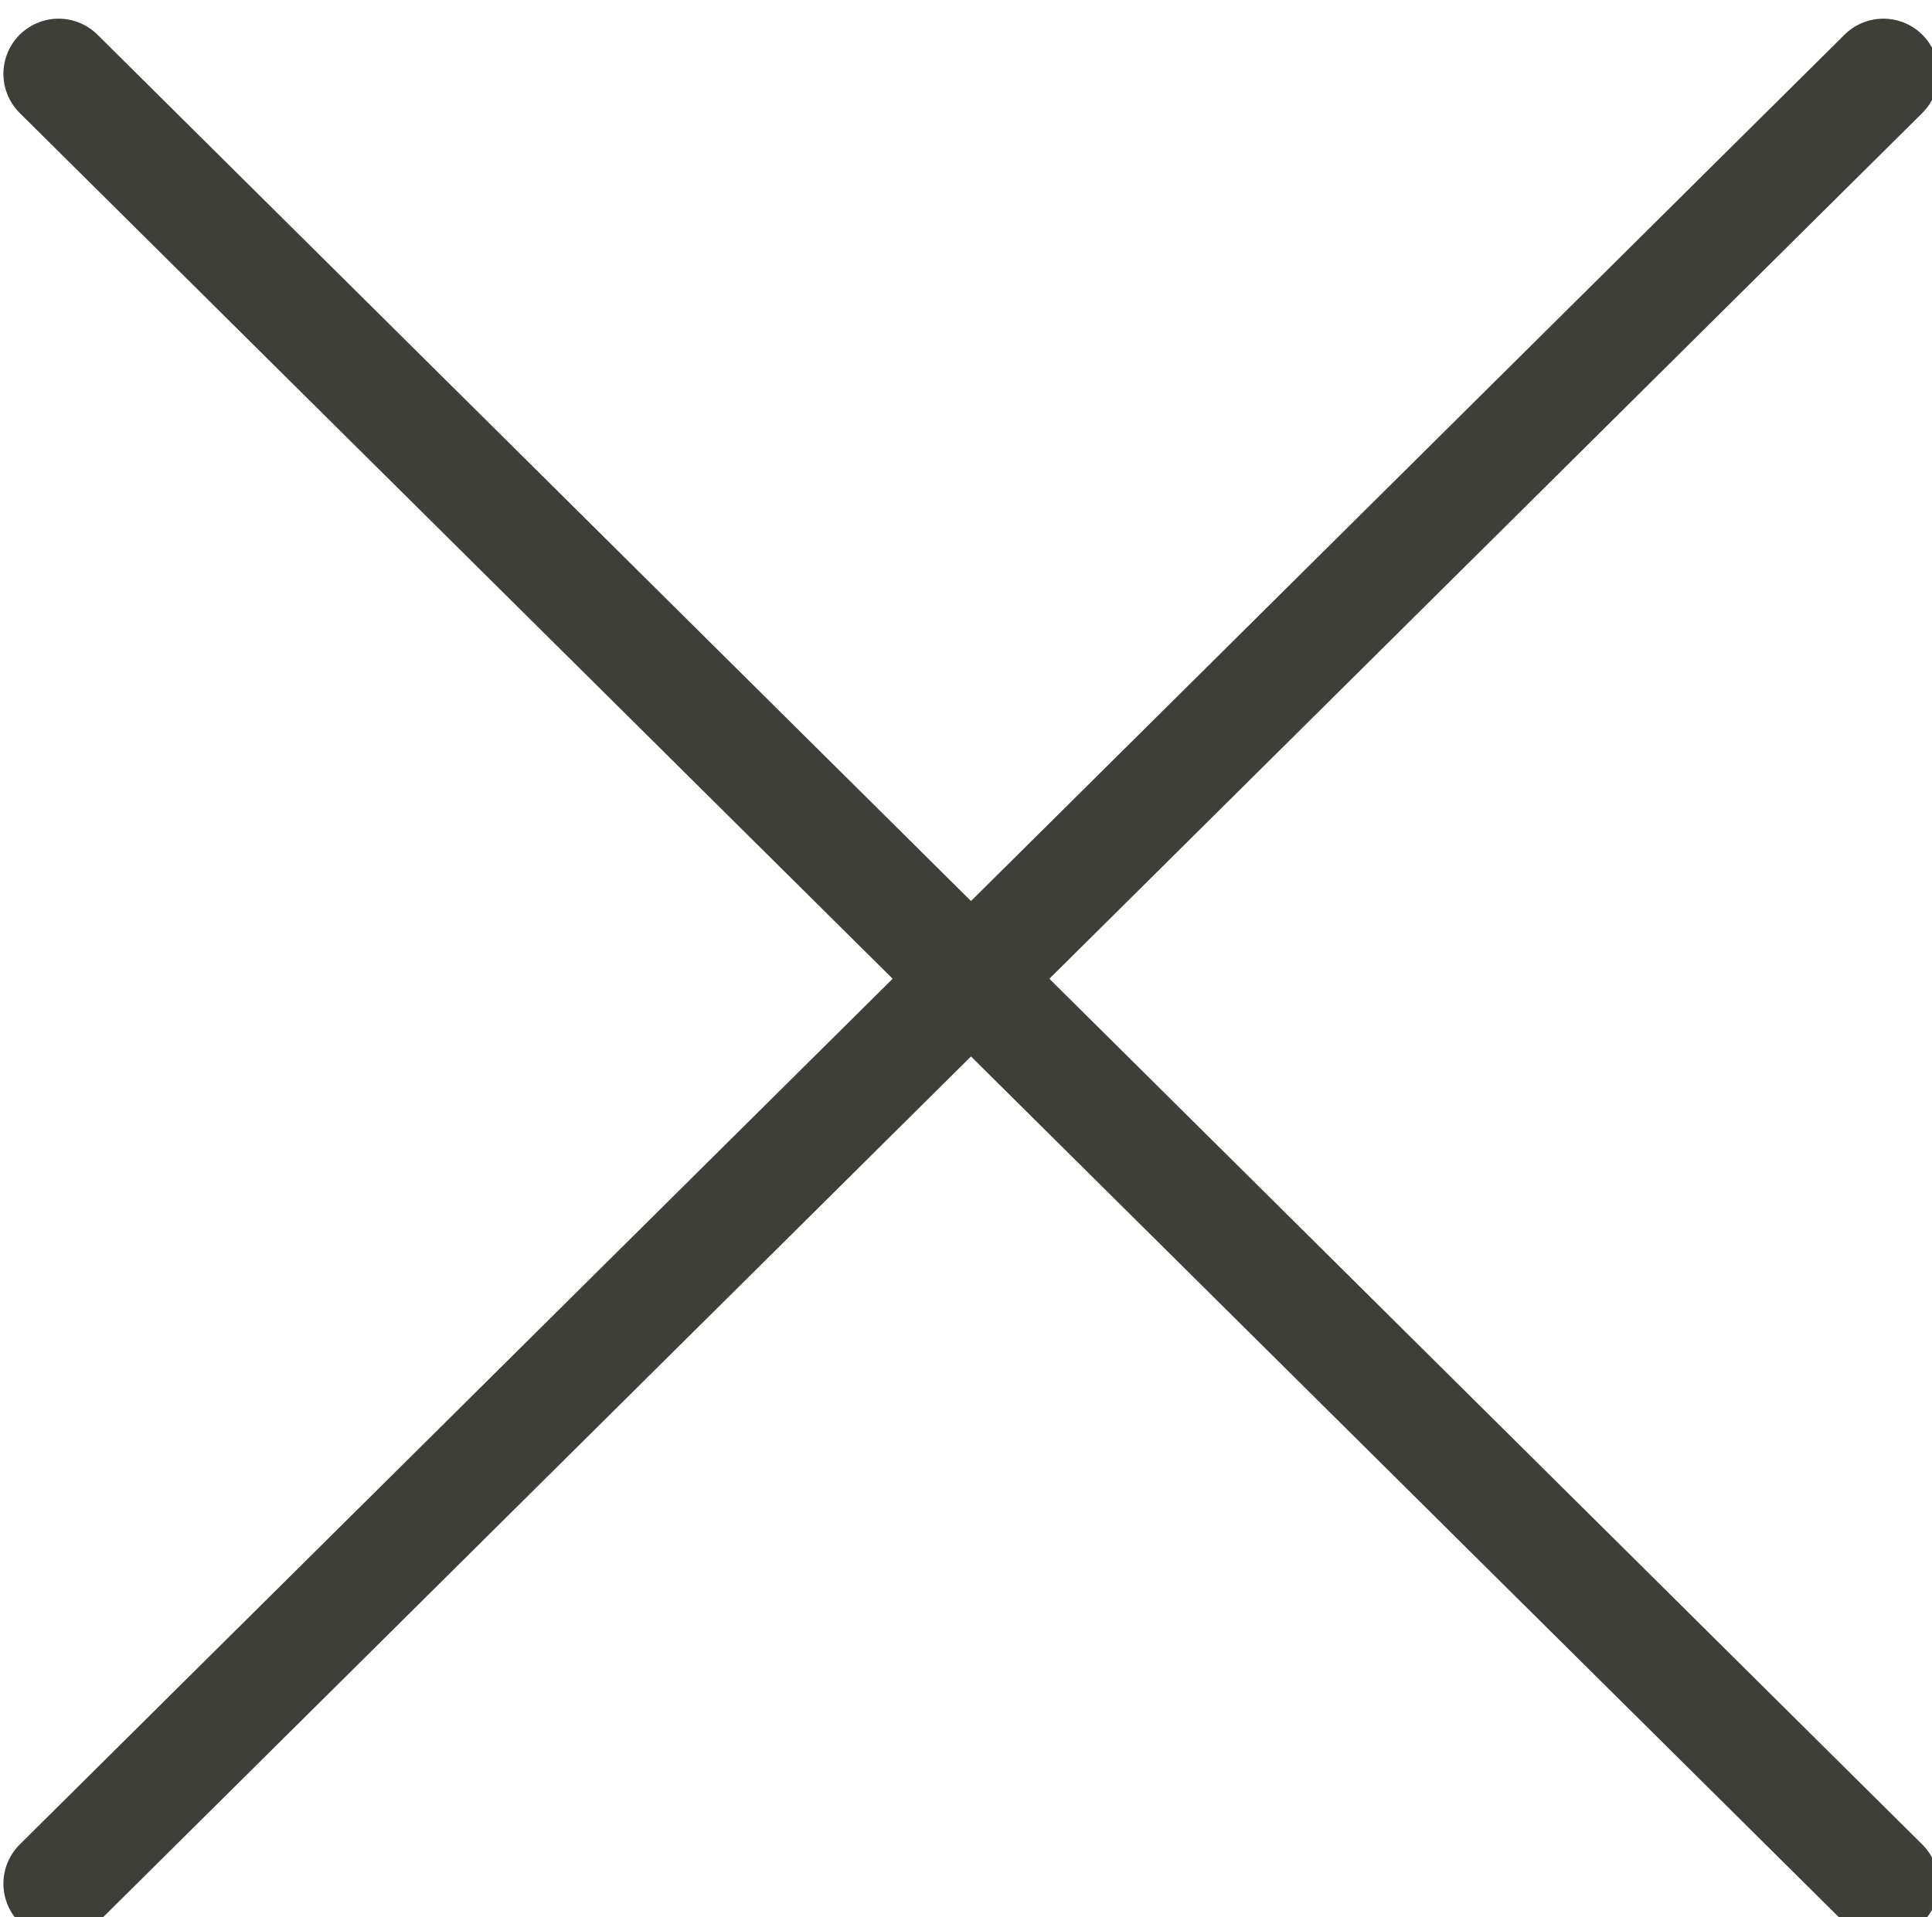
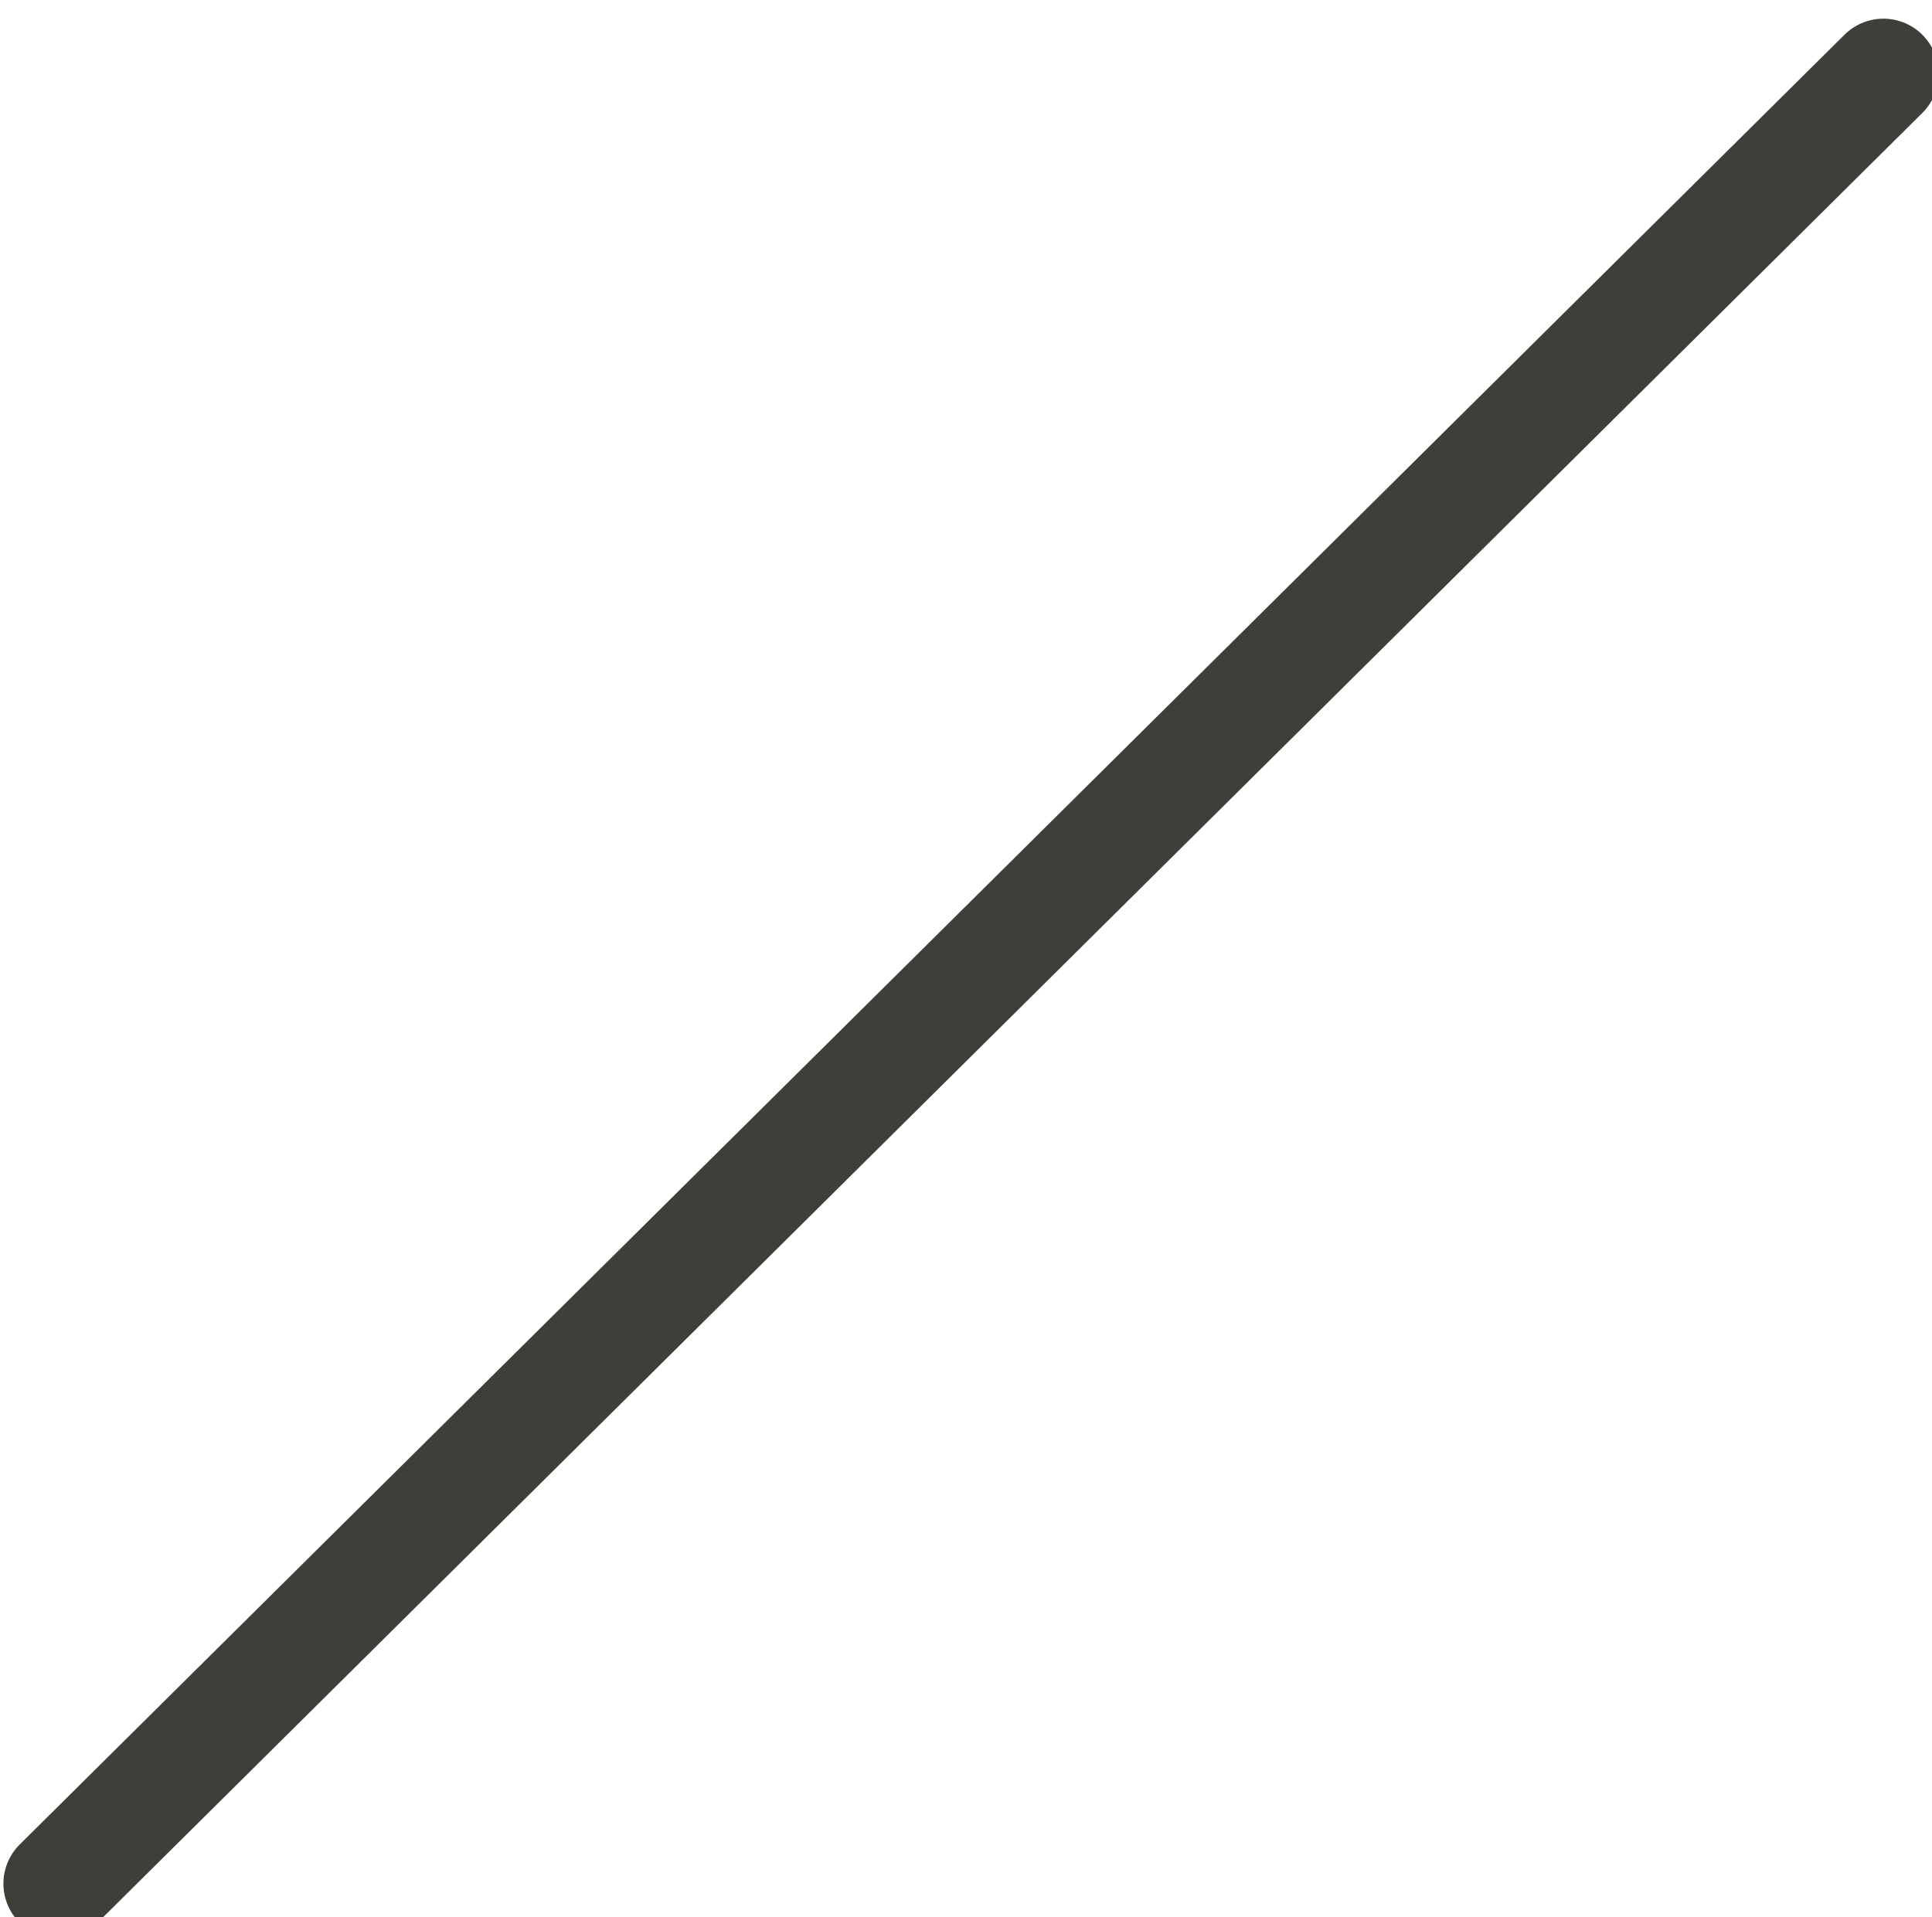
<svg xmlns="http://www.w3.org/2000/svg" xmlns:ns1="http://sodipodi.sourceforge.net/DTD/sodipodi-0.dtd" xmlns:ns2="http://www.inkscape.org/namespaces/inkscape" ns1:docname="burger-croix.svg" ns2:version="1.0 (6e3e5246a0, 2020-05-07)" id="svg110" version="1.1" viewBox="0 0 3.479 3.453" height="3.453mm" width="3.479mm">
  <defs id="defs104" />
  <ns1:namedview ns2:window-maximized="1" ns2:window-y="0" ns2:window-x="0" ns2:window-height="1043" ns2:window-width="1920" showgrid="false" ns2:document-rotation="0" ns2:current-layer="layer1" ns2:document-units="mm" ns2:cy="-13.474999" ns2:cx="-221.99643" ns2:zoom="0.35" ns2:pageshadow="2" ns2:pageopacity="0.0" borderopacity="1.0" bordercolor="#666666" pagecolor="#ffffff" id="base" />
  <g transform="translate(-164.57,-151.732)" id="layer1" ns2:groupmode="layer" ns2:label="Calque 1">
    <g transform="matrix(0.265,0,0,0.265,160.674,130.347)" id="g14">
      <line style="fill:none;stroke:#3f3f3a;stroke-width:0.75;stroke-linecap:round;stroke-miterlimit:10" x1="15.1" y1="93.5" x2="27.5" y2="81.2" id="line10" />
-       <line style="fill:none;stroke:#3f3f3a;stroke-width:0.75;stroke-linecap:round;stroke-miterlimit:10" x1="15.1" y1="81.2" x2="27.5" y2="93.5" id="line12" />
    </g>
  </g>
</svg>